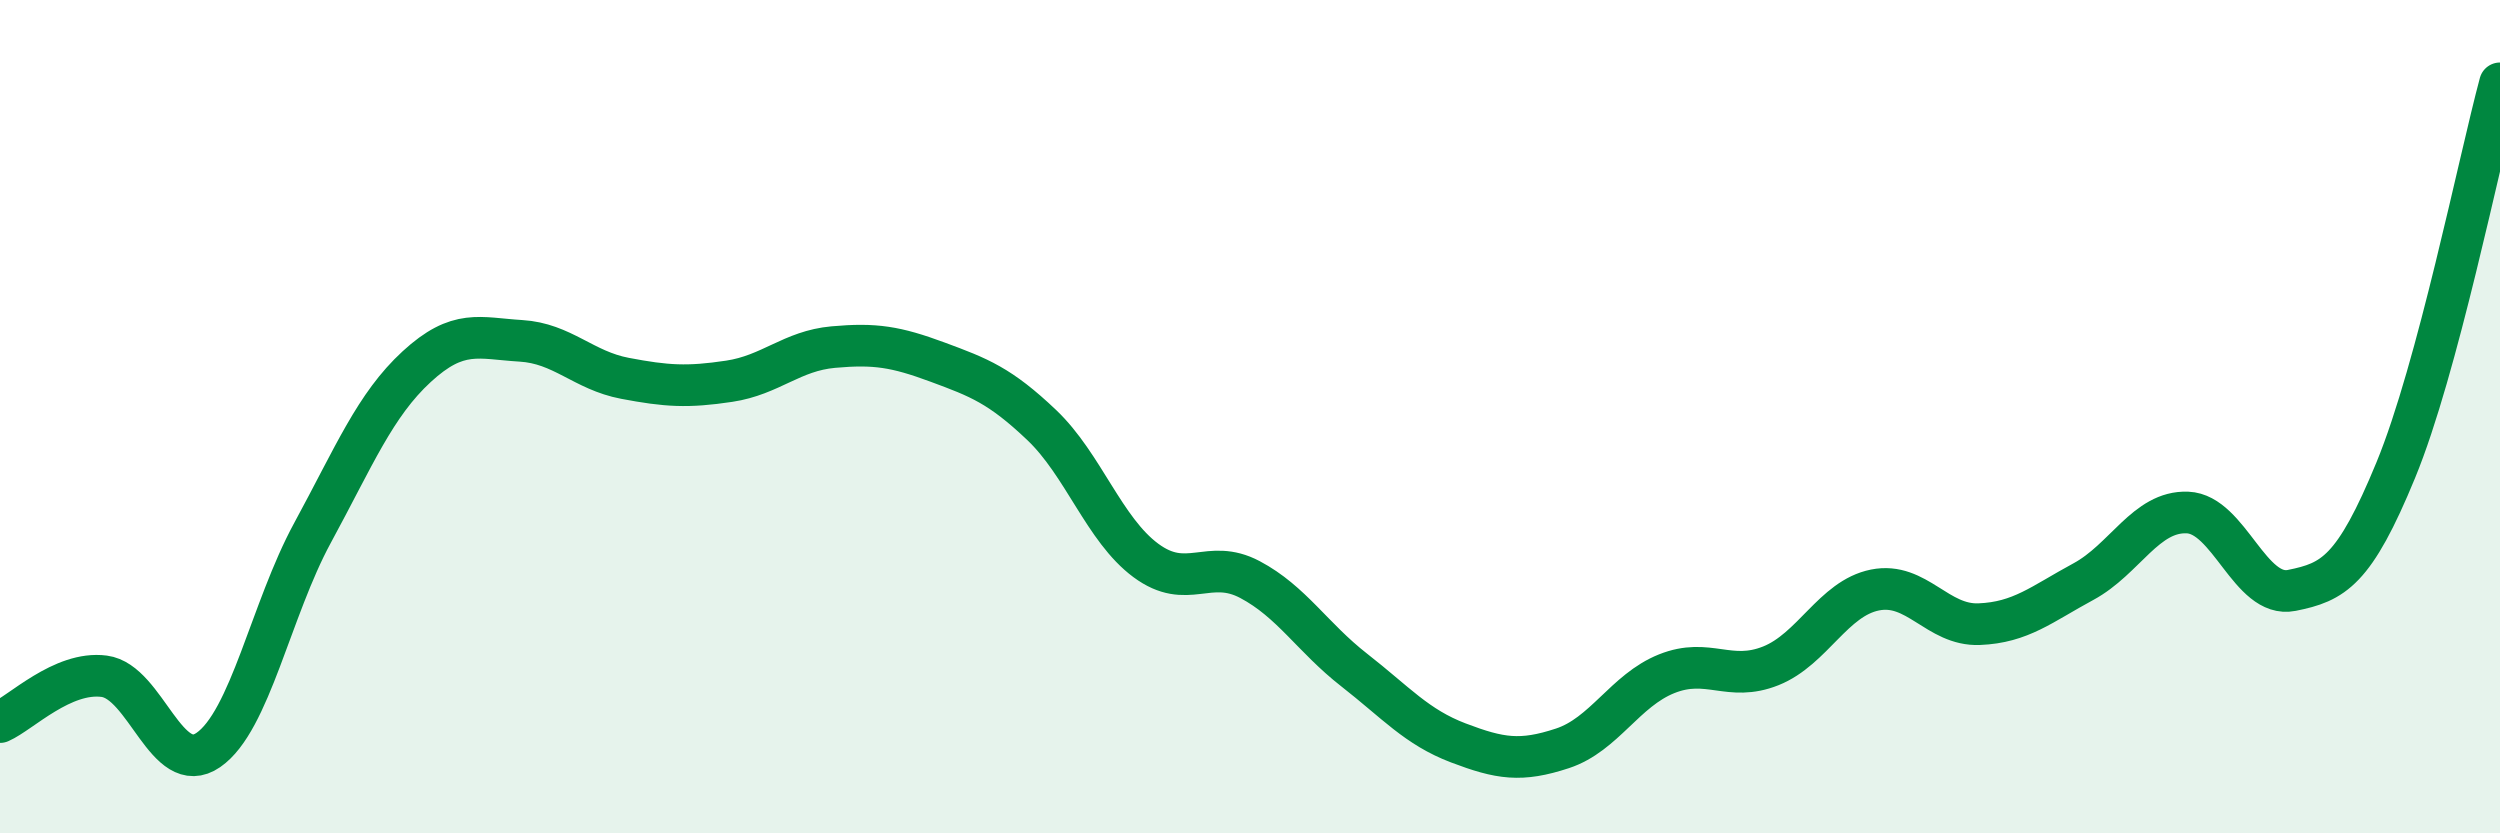
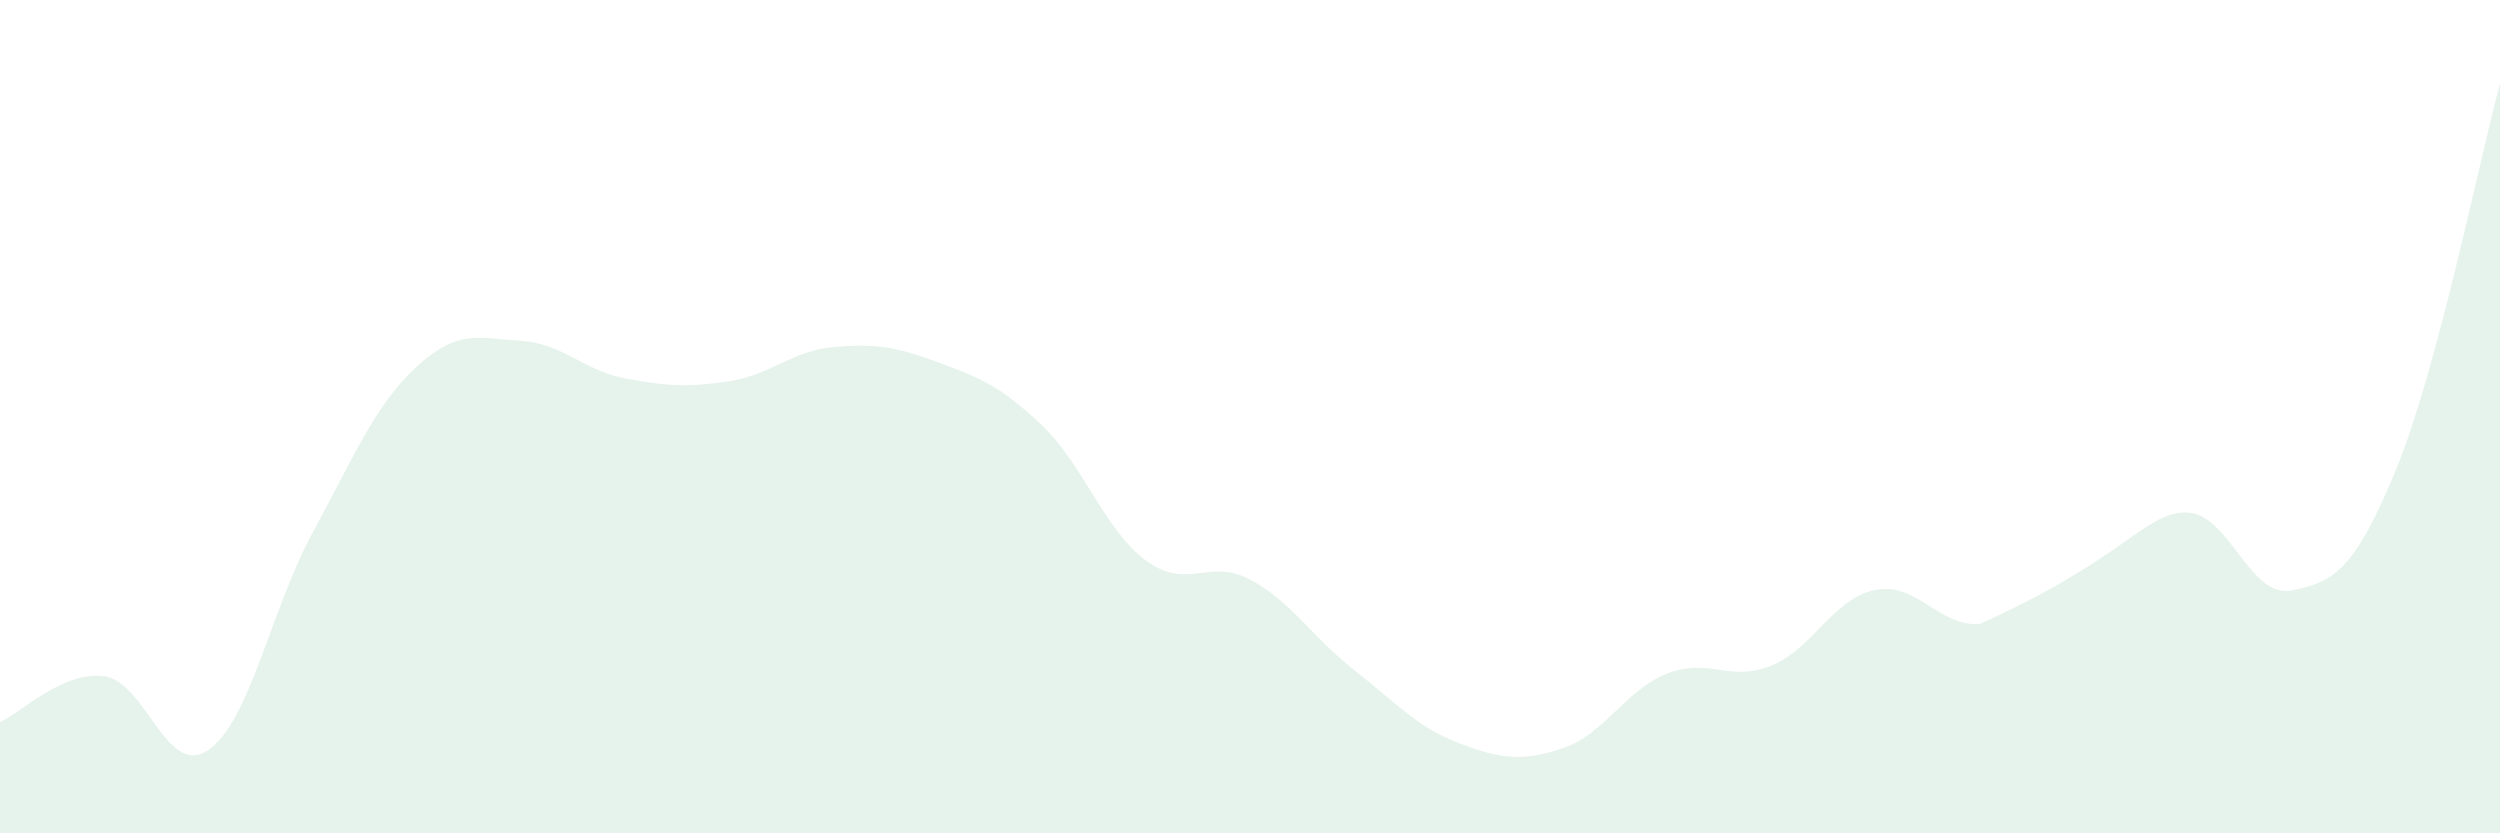
<svg xmlns="http://www.w3.org/2000/svg" width="60" height="20" viewBox="0 0 60 20">
-   <path d="M 0,17.33 C 0.5,17.11 1.5,16.1 2.5,16.23 C 3.5,16.36 4,18.69 5,18 C 6,17.31 6.5,14.63 7.5,12.79 C 8.5,10.95 9,9.72 10,8.8 C 11,7.88 11.5,8.12 12.5,8.18 C 13.5,8.24 14,8.89 15,9.08 C 16,9.27 16.5,9.3 17.5,9.15 C 18.5,9 19,8.42 20,8.33 C 21,8.24 21.5,8.32 22.5,8.69 C 23.5,9.06 24,9.25 25,10.2 C 26,11.15 26.5,12.71 27.5,13.45 C 28.5,14.19 29,13.38 30,13.91 C 31,14.44 31.5,15.3 32.5,16.08 C 33.5,16.86 34,17.45 35,17.83 C 36,18.21 36.5,18.29 37.5,17.96 C 38.5,17.63 39,16.57 40,16.17 C 41,15.77 41.5,16.38 42.5,15.98 C 43.5,15.58 44,14.36 45,14.16 C 46,13.96 46.5,15.02 47.5,14.98 C 48.5,14.94 49,14.5 50,13.96 C 51,13.42 51.5,12.26 52.5,12.3 C 53.5,12.34 54,14.37 55,14.17 C 56,13.97 56.5,13.71 57.5,11.28 C 58.5,8.85 59.5,3.86 60,2L60 20L0 20Z" fill="#008740" opacity="0.1" stroke-linecap="round" stroke-linejoin="round" />
-   <path d="M 0,17.33 C 0.5,17.11 1.5,16.1 2.5,16.23 C 3.5,16.36 4,18.69 5,18 C 6,17.31 6.5,14.63 7.5,12.79 C 8.5,10.95 9,9.72 10,8.8 C 11,7.88 11.5,8.12 12.5,8.18 C 13.5,8.24 14,8.89 15,9.08 C 16,9.27 16.5,9.3 17.5,9.15 C 18.5,9 19,8.42 20,8.33 C 21,8.24 21.5,8.32 22.5,8.69 C 23.5,9.06 24,9.25 25,10.2 C 26,11.15 26.5,12.71 27.5,13.45 C 28.5,14.19 29,13.38 30,13.91 C 31,14.44 31.5,15.3 32.5,16.08 C 33.5,16.86 34,17.45 35,17.83 C 36,18.21 36.5,18.29 37.5,17.96 C 38.5,17.63 39,16.57 40,16.17 C 41,15.77 41.5,16.38 42.5,15.98 C 43.5,15.58 44,14.36 45,14.16 C 46,13.96 46.5,15.02 47.5,14.98 C 48.5,14.94 49,14.5 50,13.96 C 51,13.42 51.5,12.26 52.5,12.3 C 53.5,12.34 54,14.37 55,14.17 C 56,13.97 56.5,13.71 57.5,11.28 C 58.5,8.85 59.5,3.86 60,2" stroke="#008740" stroke-width="1" fill="none" stroke-linecap="round" stroke-linejoin="round" />
+   <path d="M 0,17.33 C 0.5,17.11 1.5,16.1 2.5,16.23 C 3.5,16.36 4,18.69 5,18 C 6,17.31 6.5,14.63 7.5,12.79 C 8.5,10.95 9,9.72 10,8.8 C 11,7.88 11.5,8.12 12.5,8.18 C 13.5,8.24 14,8.89 15,9.08 C 16,9.27 16.5,9.3 17.5,9.15 C 18.5,9 19,8.42 20,8.33 C 21,8.24 21.5,8.32 22.5,8.69 C 23.5,9.06 24,9.25 25,10.2 C 26,11.15 26.5,12.71 27.5,13.45 C 28.5,14.19 29,13.38 30,13.91 C 31,14.44 31.5,15.3 32.5,16.08 C 33.5,16.86 34,17.45 35,17.83 C 36,18.21 36.5,18.29 37.5,17.96 C 38.5,17.63 39,16.57 40,16.17 C 41,15.77 41.5,16.38 42.5,15.98 C 43.5,15.58 44,14.36 45,14.16 C 46,13.96 46.5,15.02 47.5,14.98 C 51,13.42 51.5,12.26 52.5,12.3 C 53.5,12.34 54,14.37 55,14.17 C 56,13.97 56.5,13.71 57.5,11.28 C 58.5,8.85 59.5,3.86 60,2L60 20L0 20Z" fill="#008740" opacity="0.1" stroke-linecap="round" stroke-linejoin="round" />
</svg>